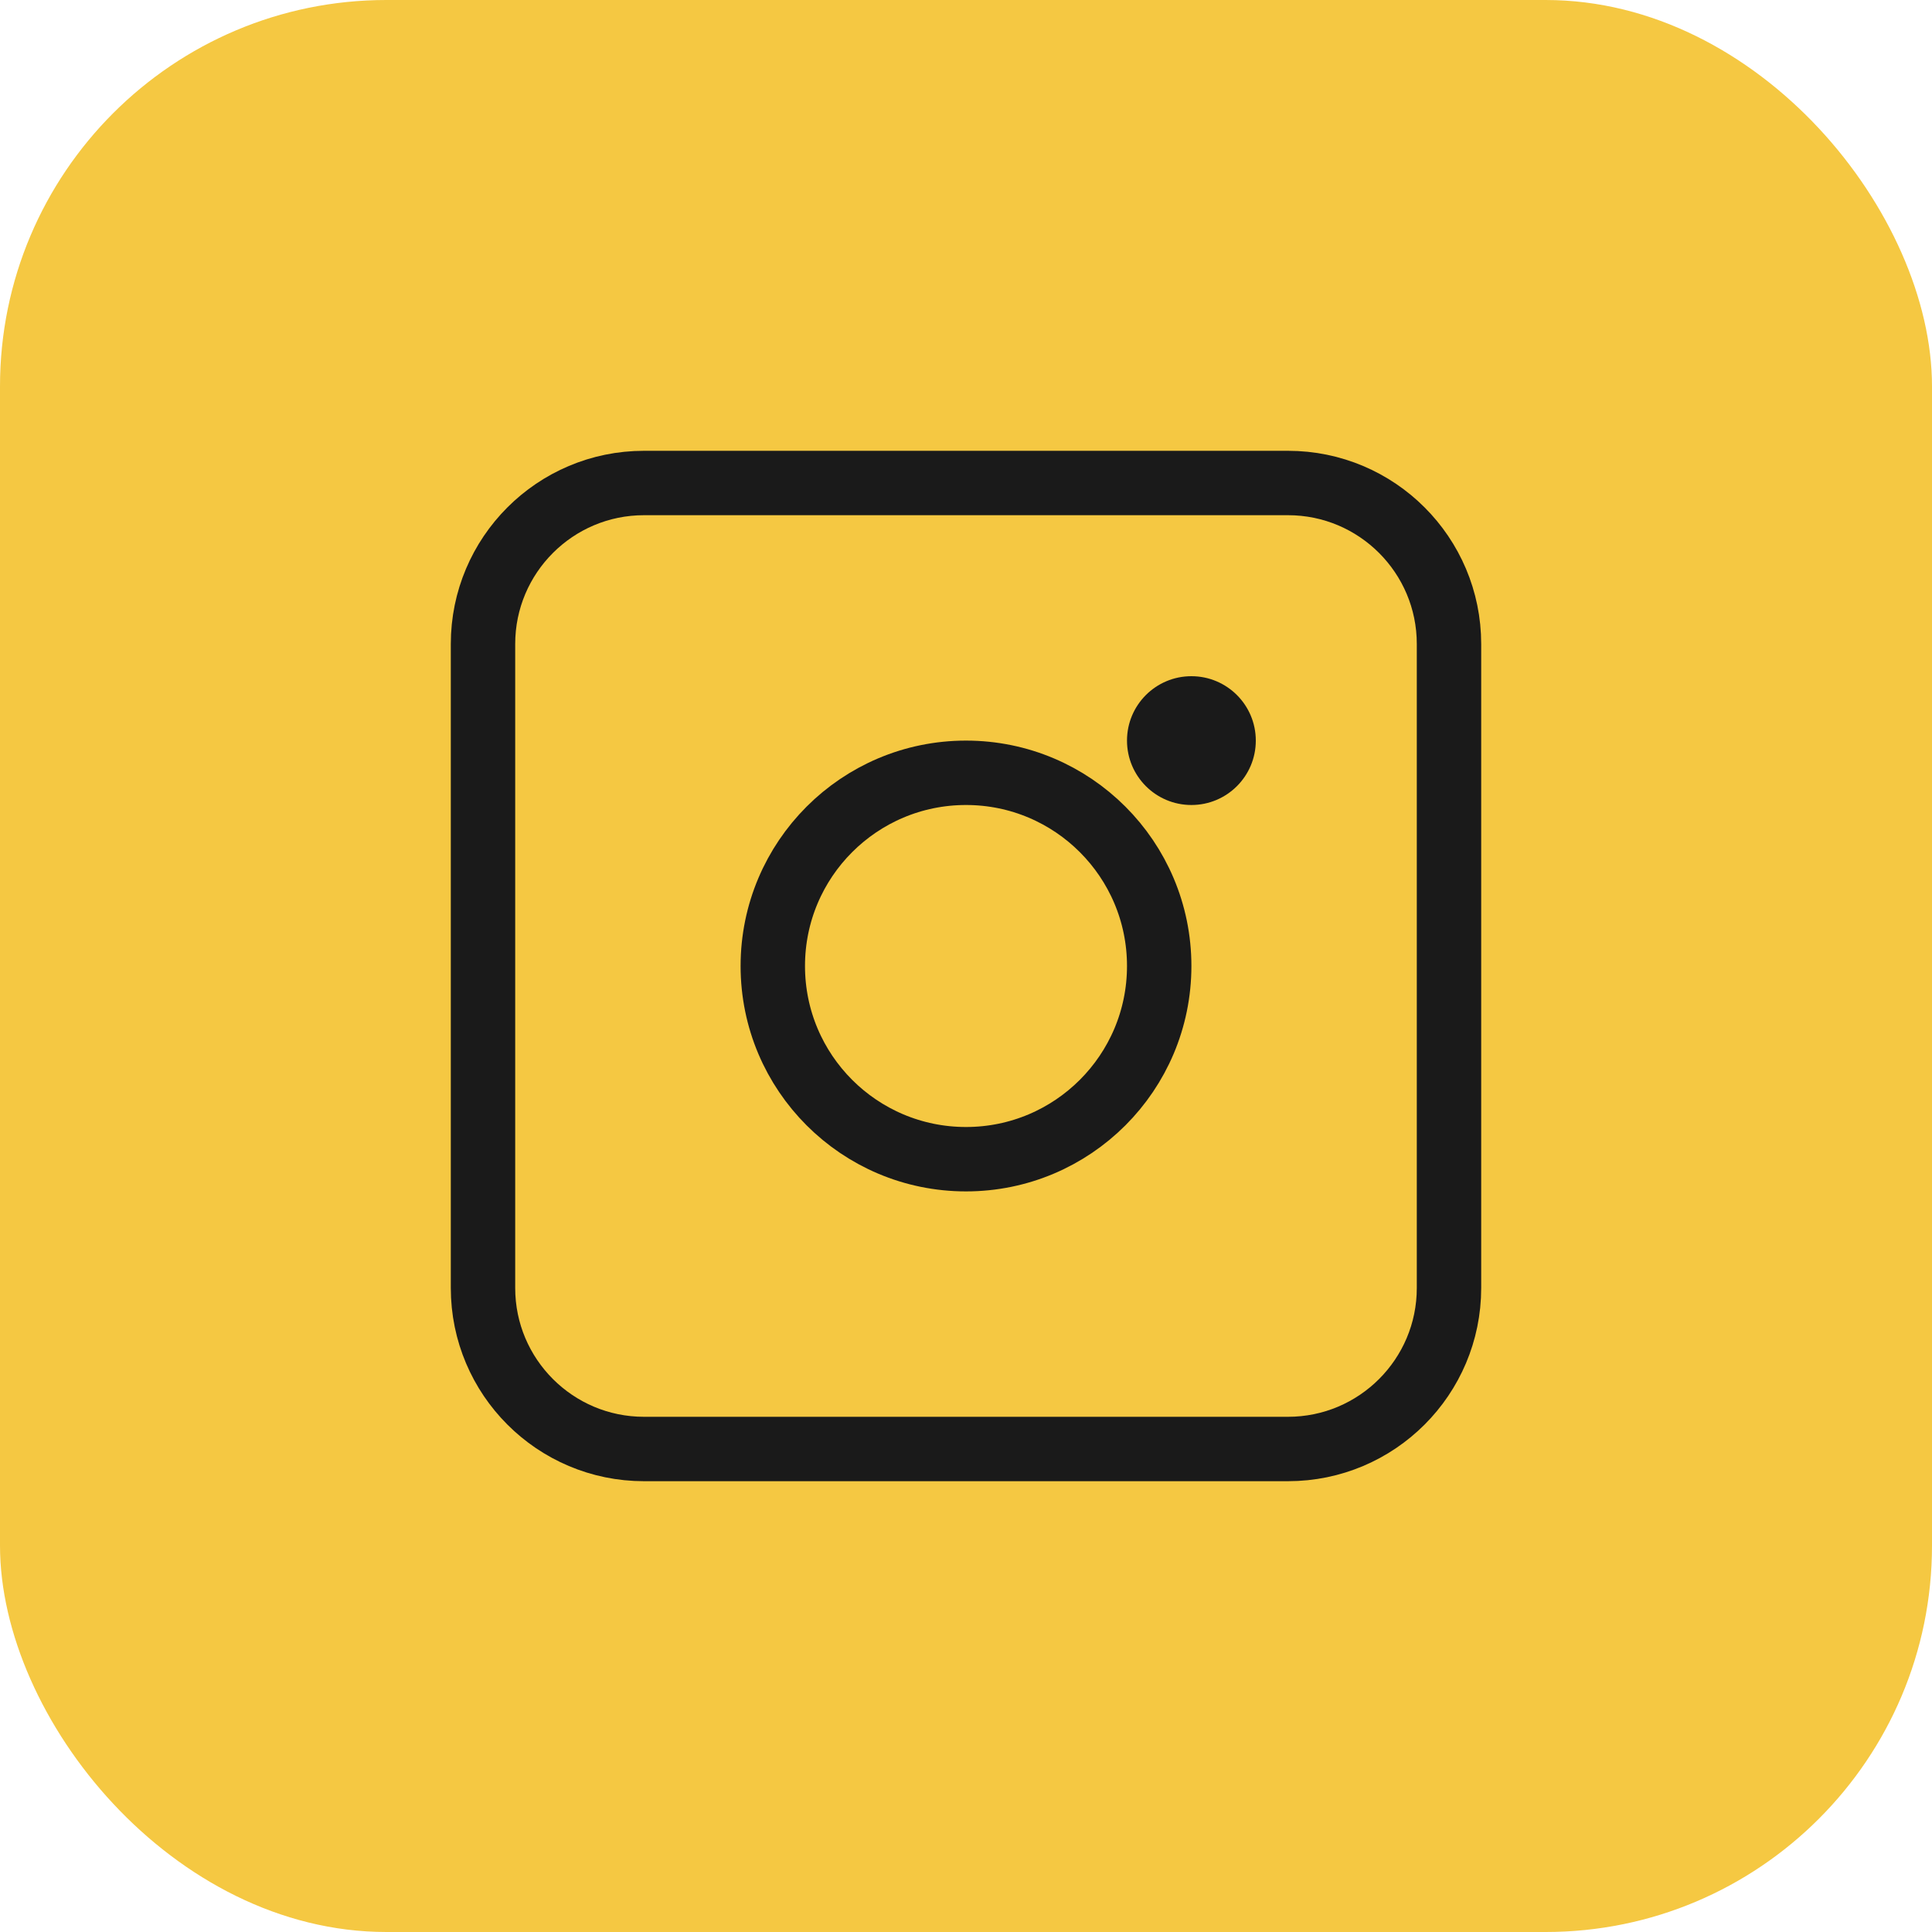
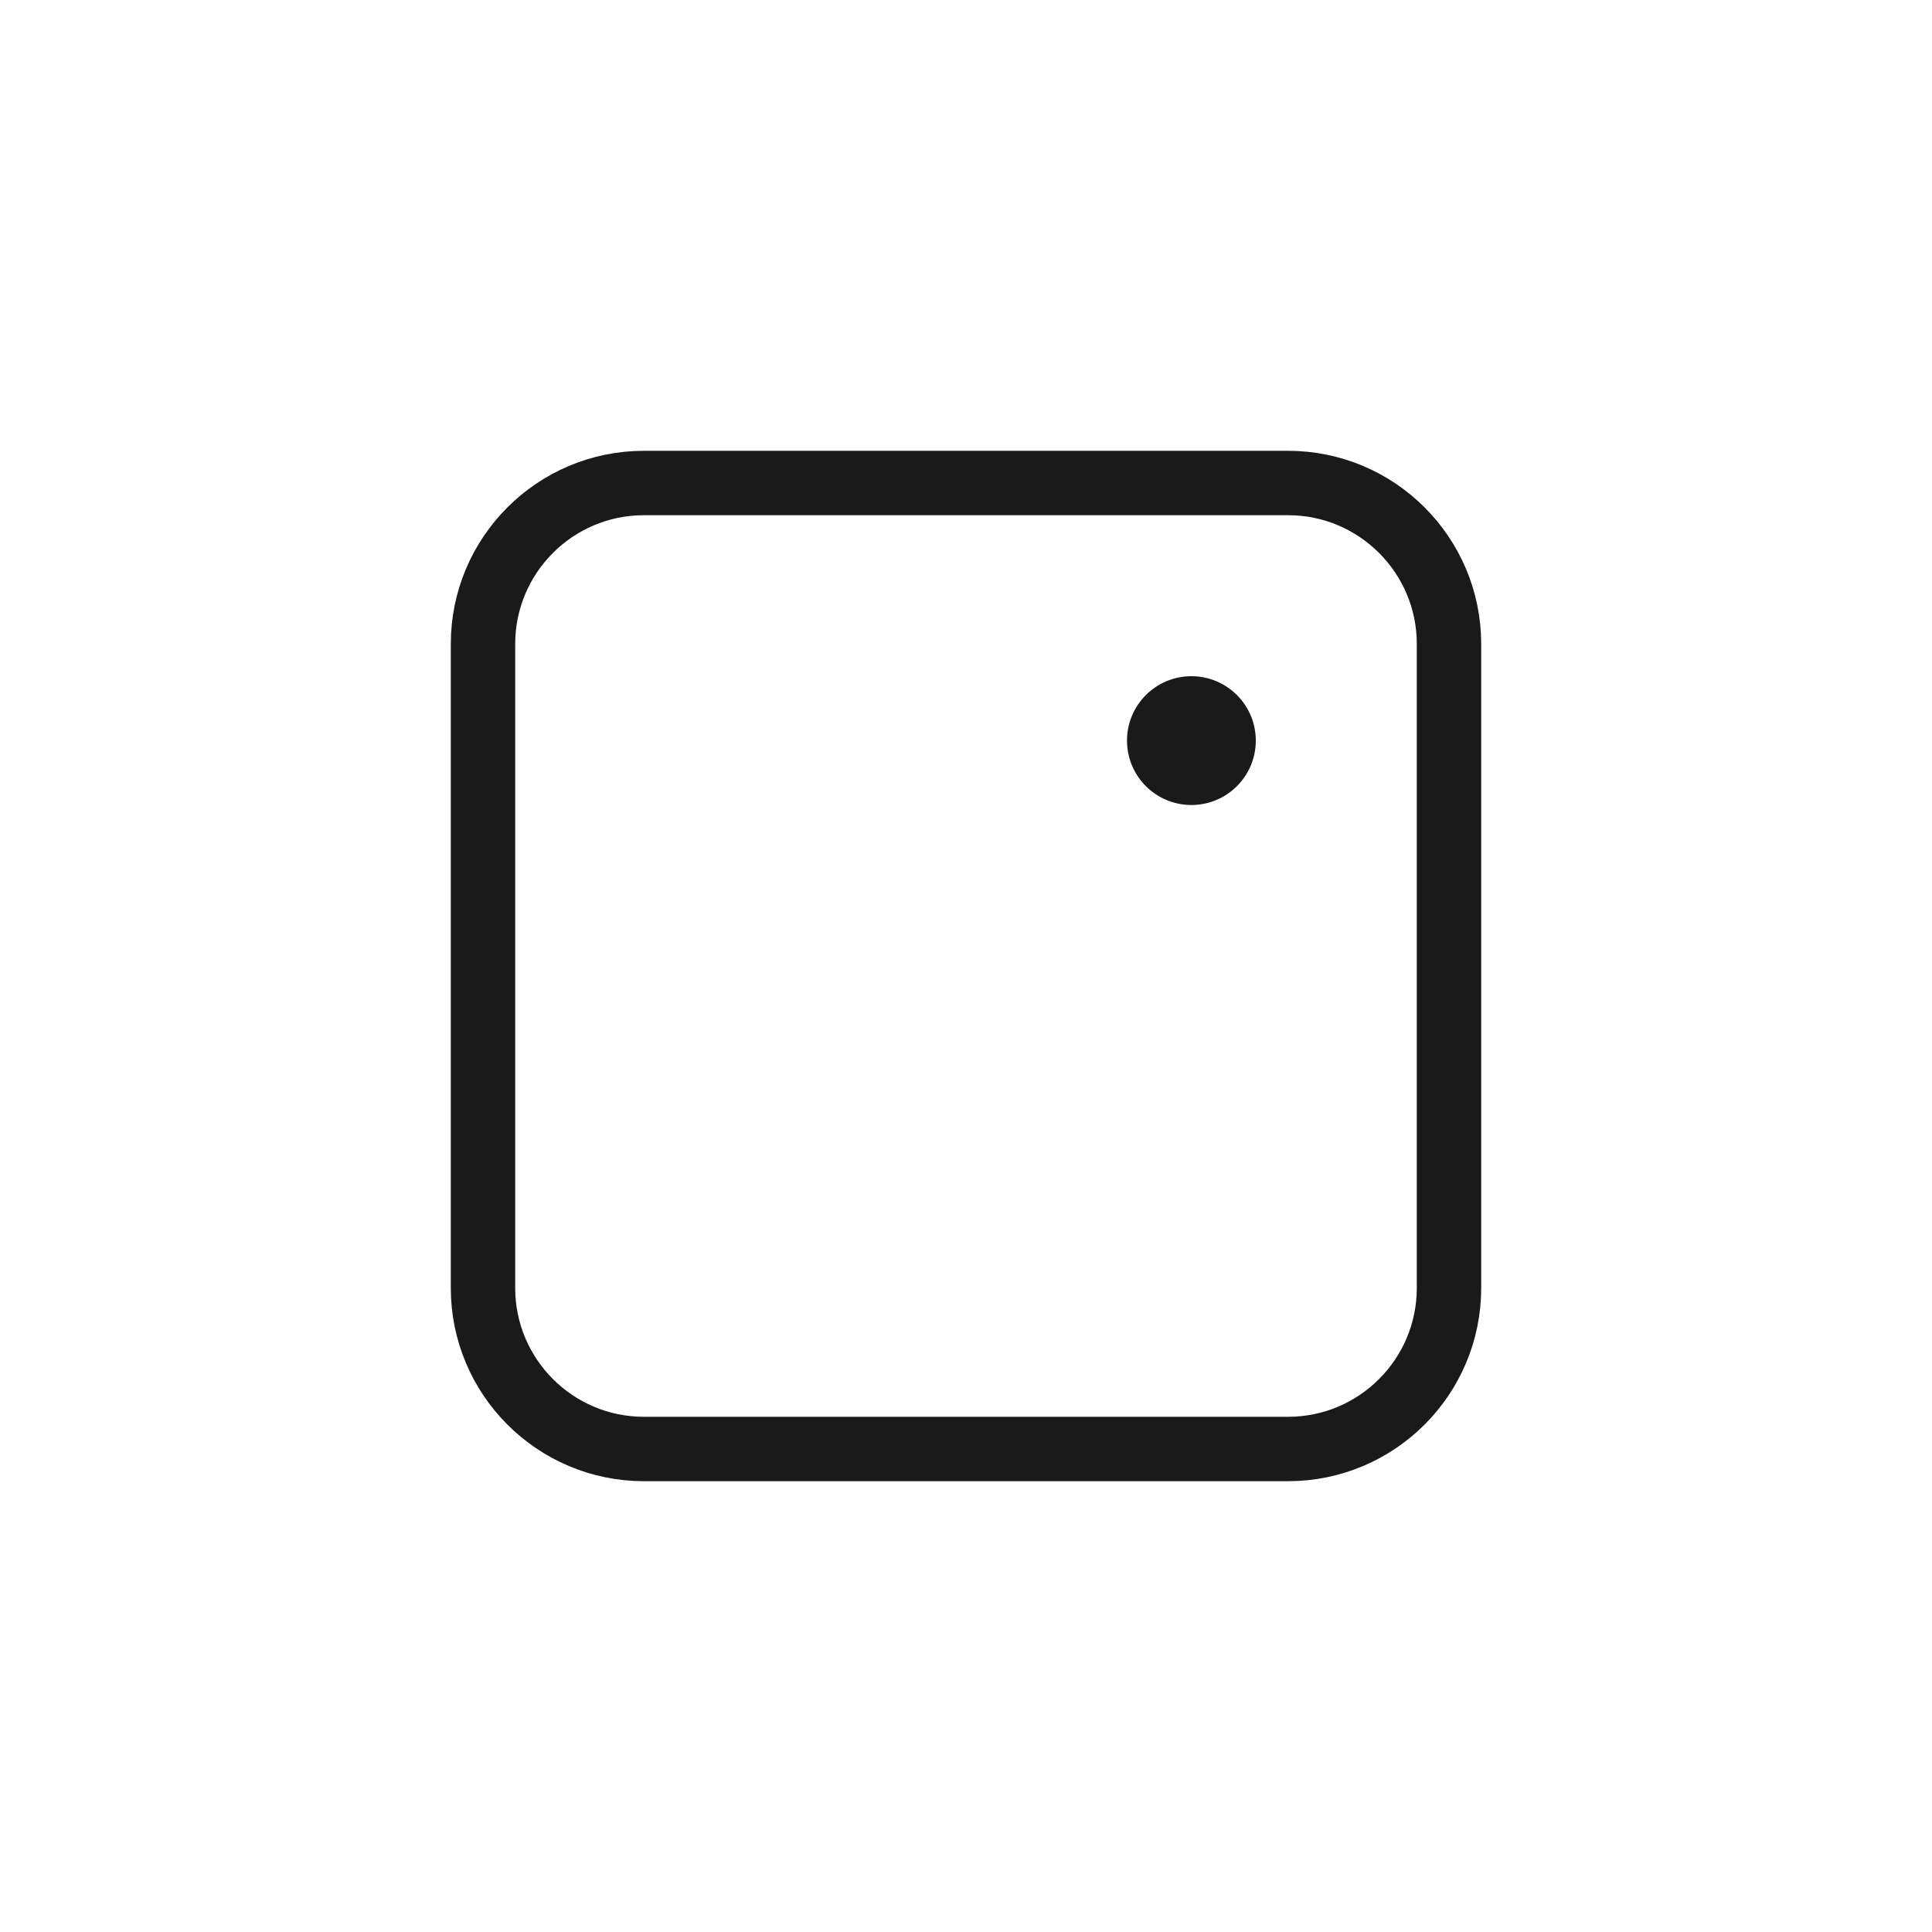
<svg xmlns="http://www.w3.org/2000/svg" width="60" height="60" viewBox="0 0 60 60" fill="none">
-   <rect width="60" height="60" rx="12" fill="#F5C842" />
  <path d="M20 15h20c2.76 0 5 2.24 5 5v20c0 2.76-2.24 5-5 5H20c-2.76 0-5-2.24-5-5V20c0-2.76 2.24-5 5-5z" stroke="#1A1A1A" stroke-width="2" fill="none" />
-   <circle cx="30" cy="30" r="6" stroke="#1A1A1A" stroke-width="2" fill="none" />
  <circle cx="37" cy="23" r="2" fill="#1A1A1A" />
</svg>